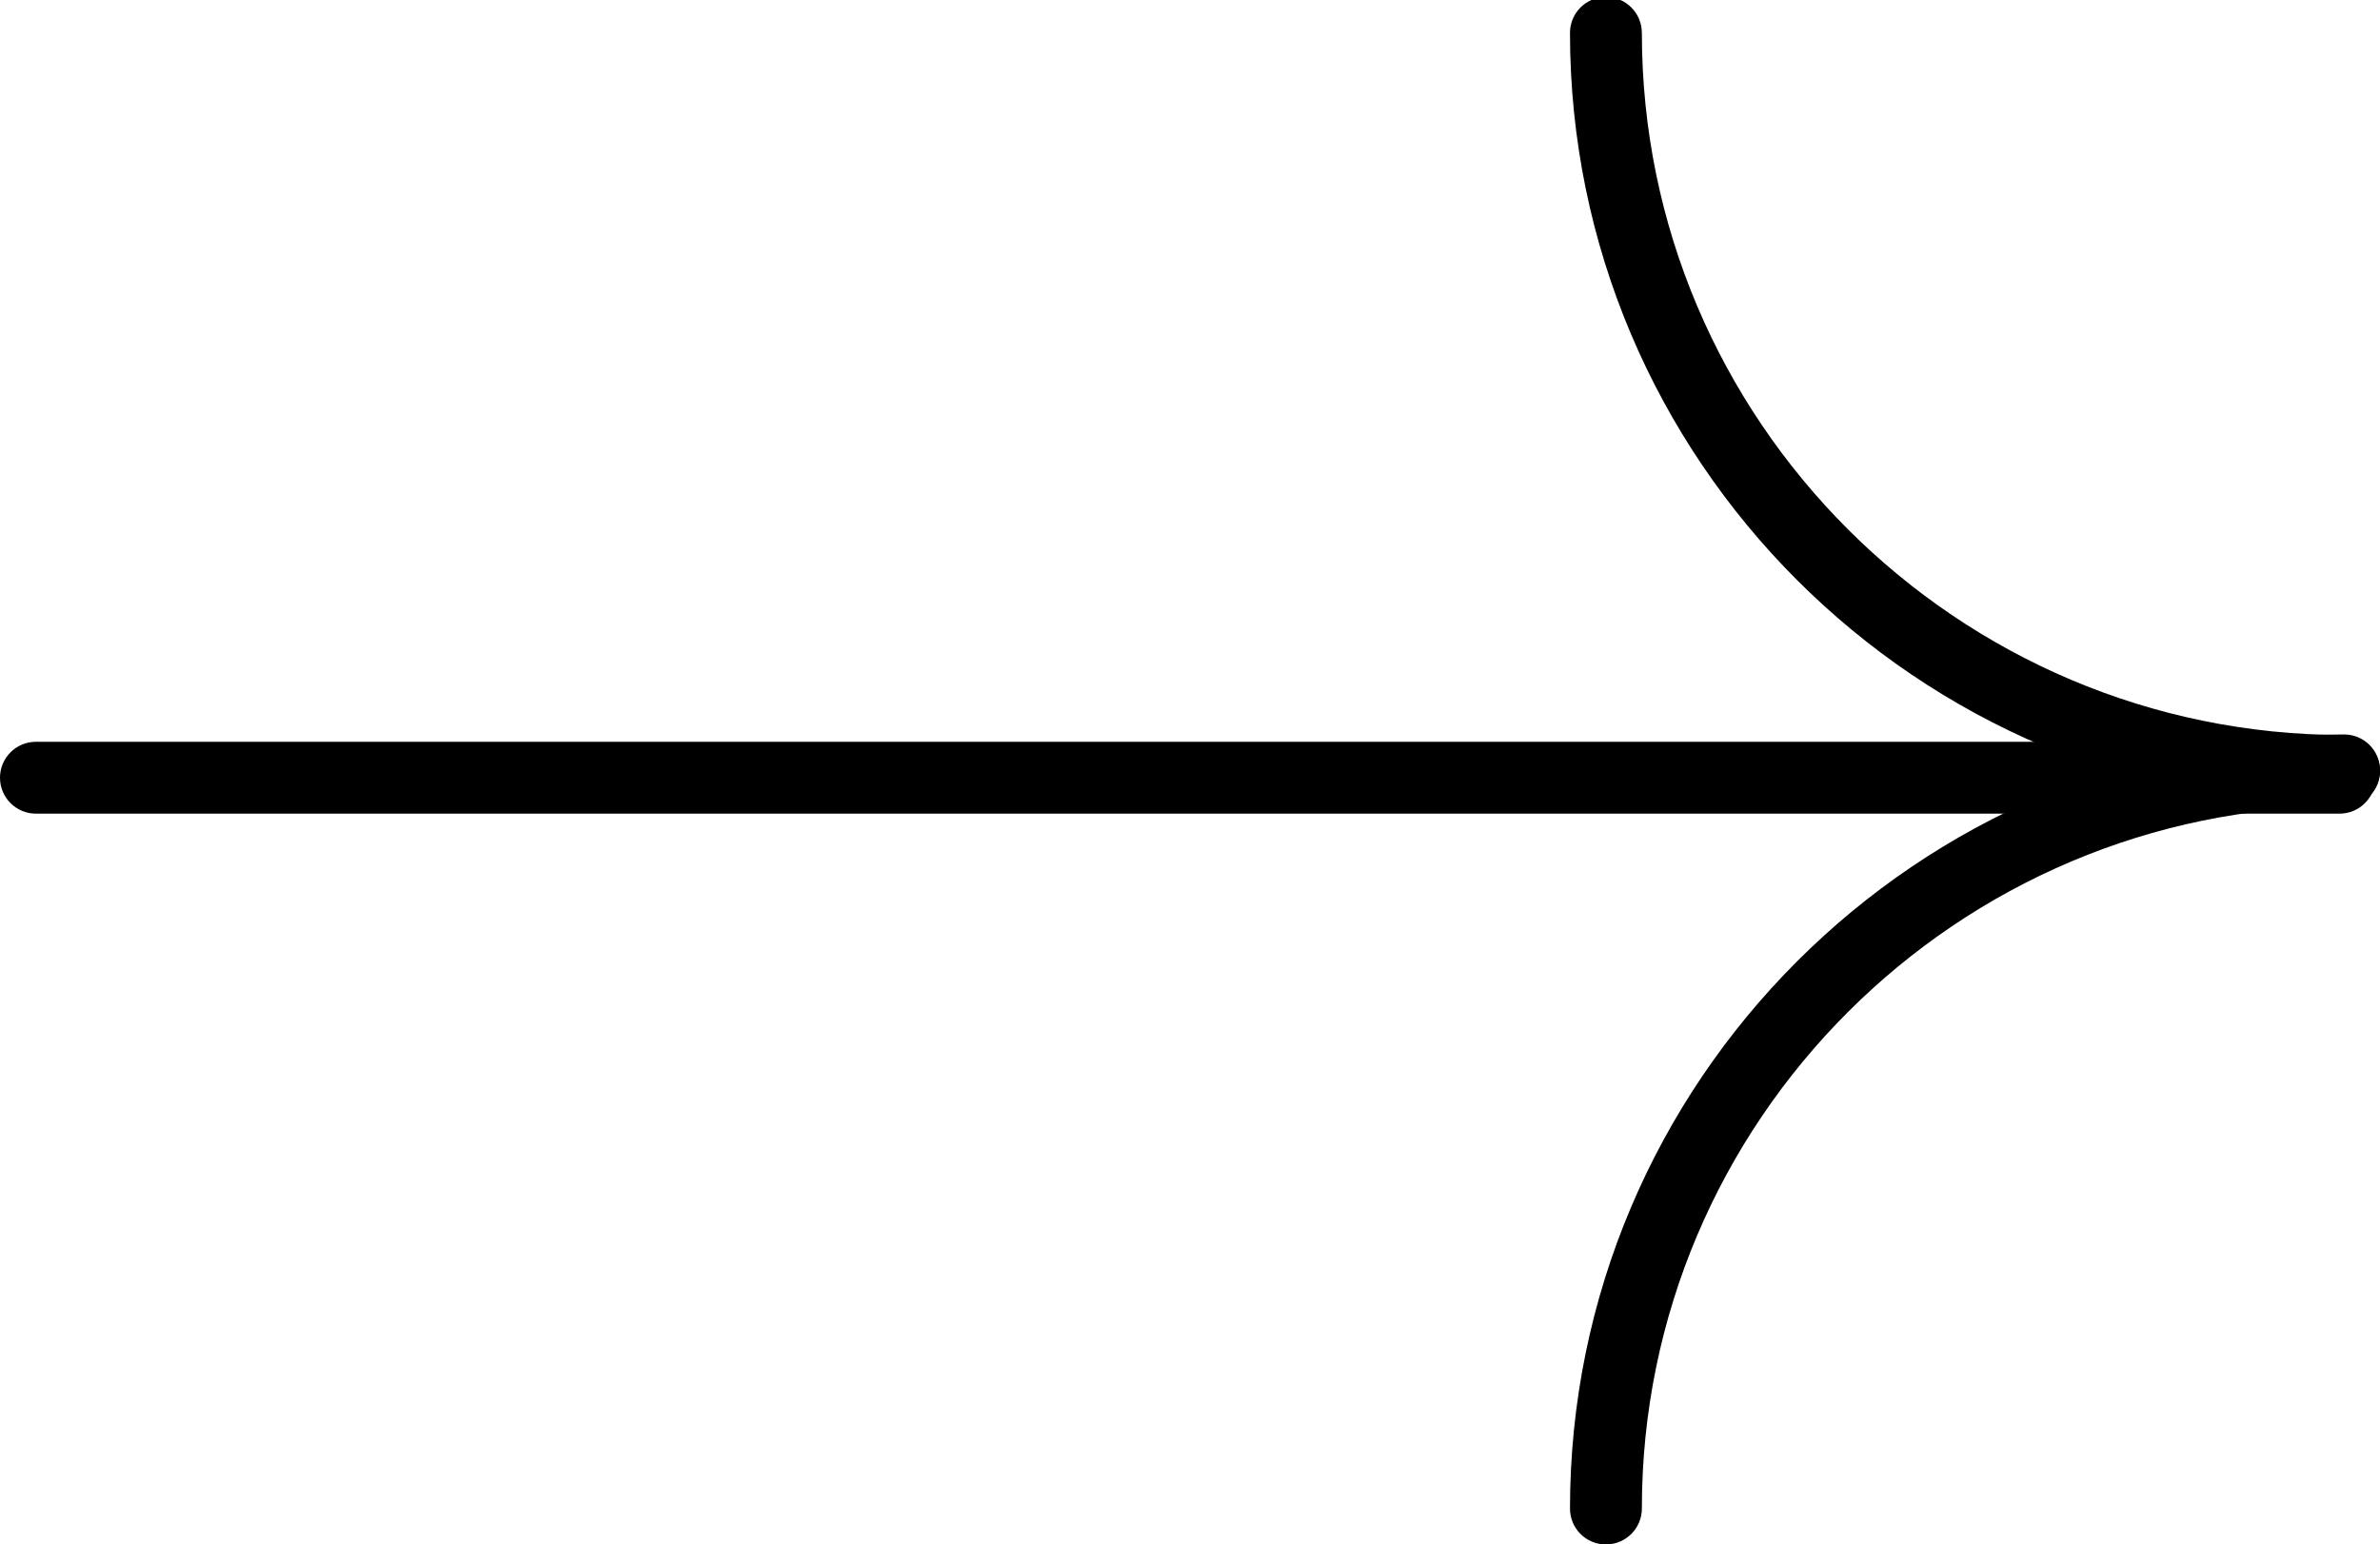
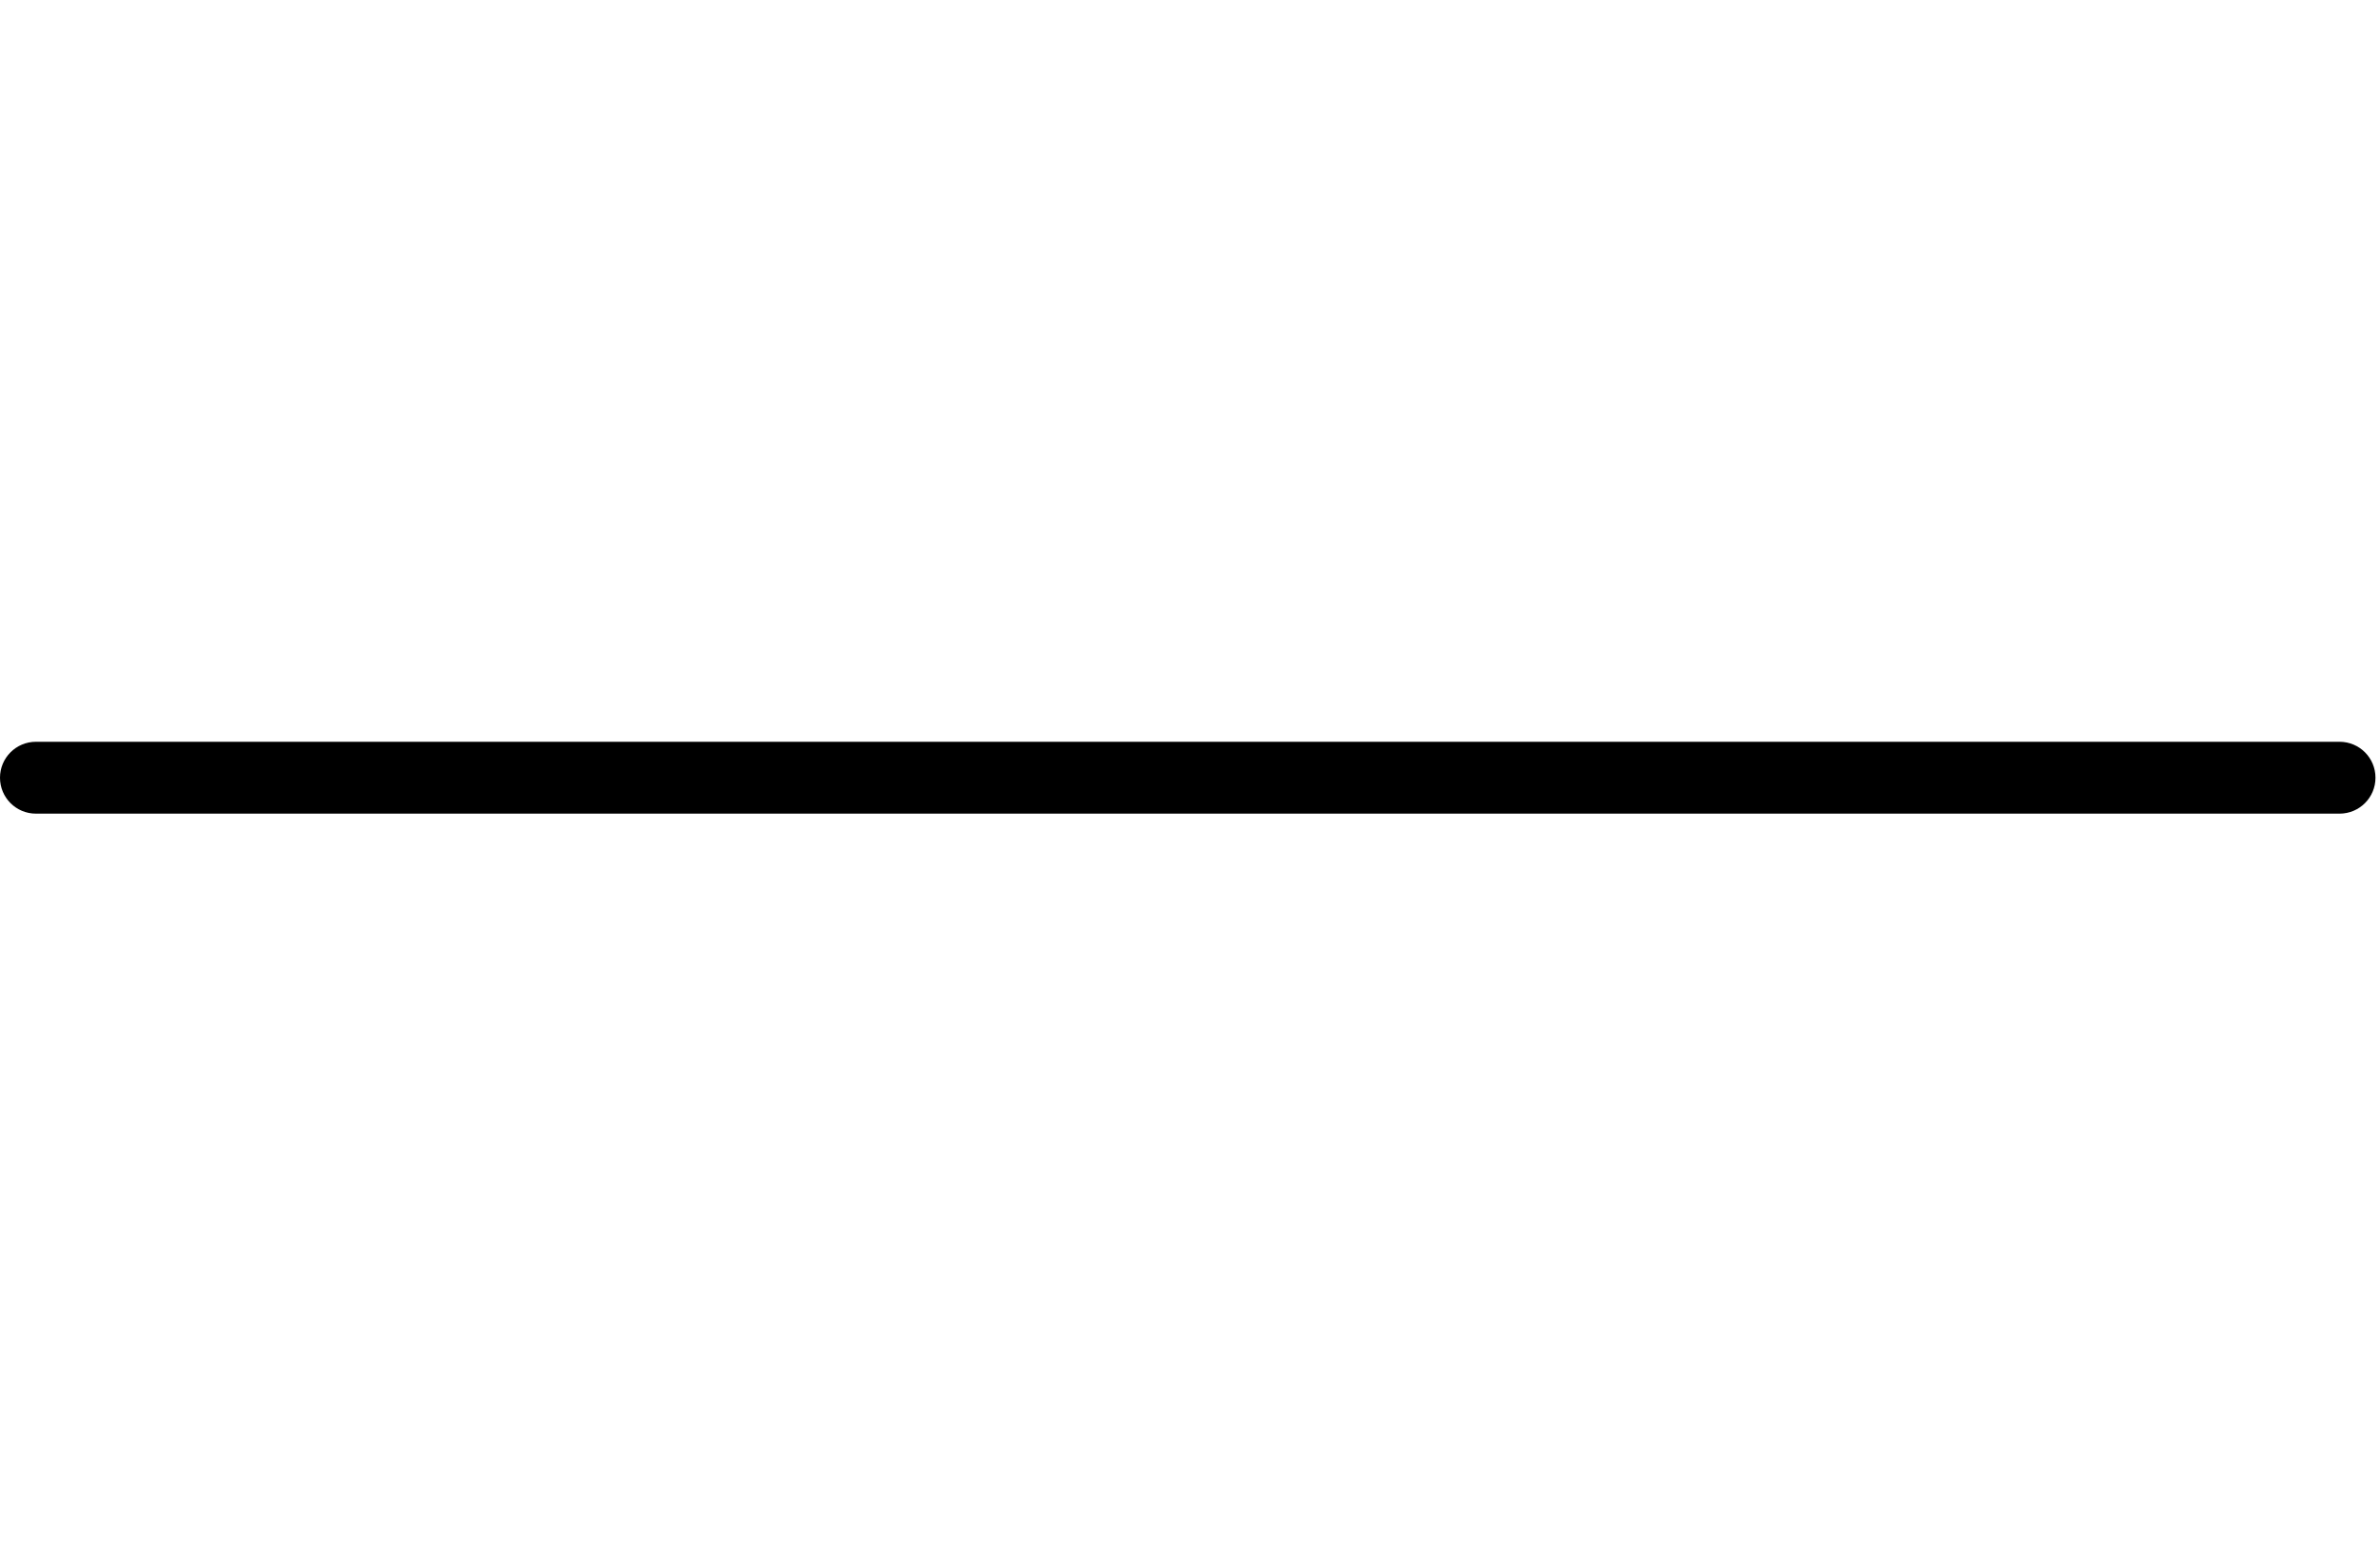
<svg xmlns="http://www.w3.org/2000/svg" id="Layer_1" viewBox="0 0 500 324.5">
  <path d="M491.5,170.95H7.55c-4.18,0-7.55-3.38-7.55-7.55s3.38-7.55,7.55-7.55h483.95c4.18,0,7.55,3.38,7.55,7.55s-3.38,7.55-7.55,7.55Z" />
-   <path d="M492.45,169.54c-89.68,0-162.62-72.95-162.62-162.63,0-4.18,3.38-7.55,7.55-7.55s7.55,3.38,7.55,7.55c0,81.34,66.17,147.52,147.52,147.52,4.18,0,7.55,3.38,7.55,7.55s-3.38,7.55-7.55,7.55Z" />
-   <path d="M337.38,324.5c-4.18,0-7.55-3.38-7.55-7.55,0-89.68,72.95-162.64,162.62-162.64,4.18,0,7.55,3.38,7.55,7.55s-3.38,7.55-7.55,7.55c-81.34,0-147.52,66.18-147.52,147.53,0,4.18-3.38,7.55-7.55,7.55Z" />
</svg>